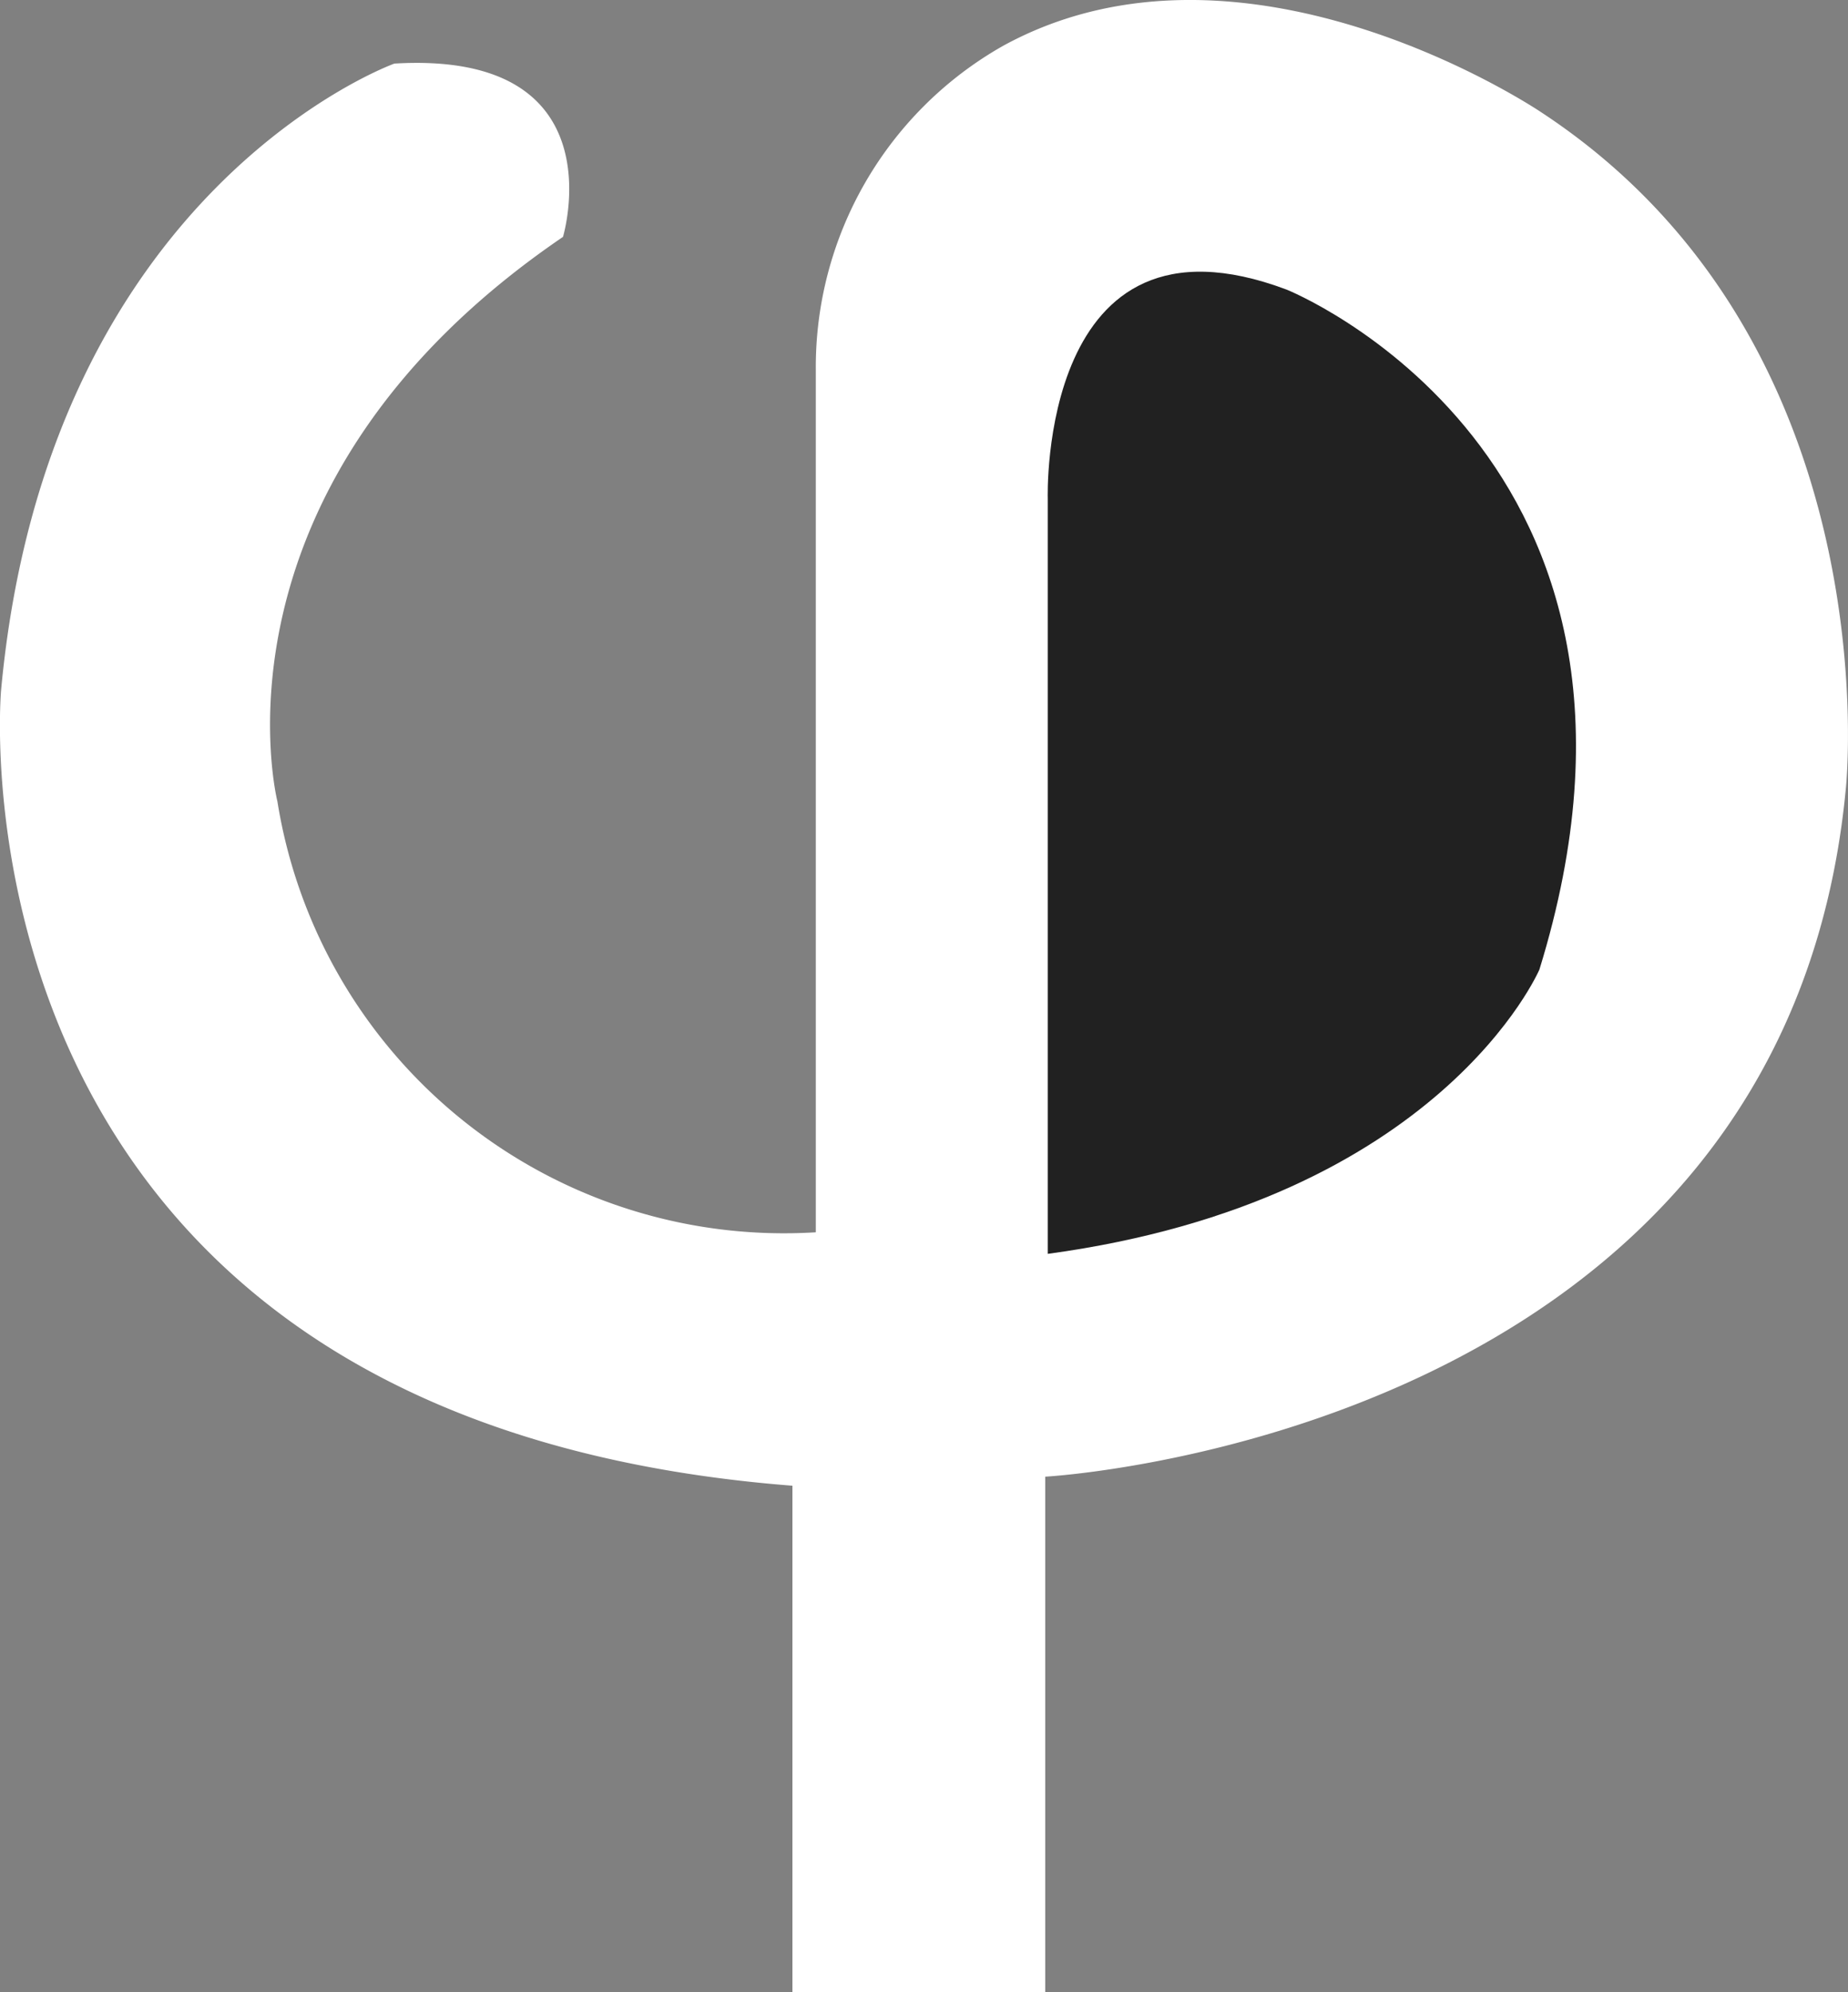
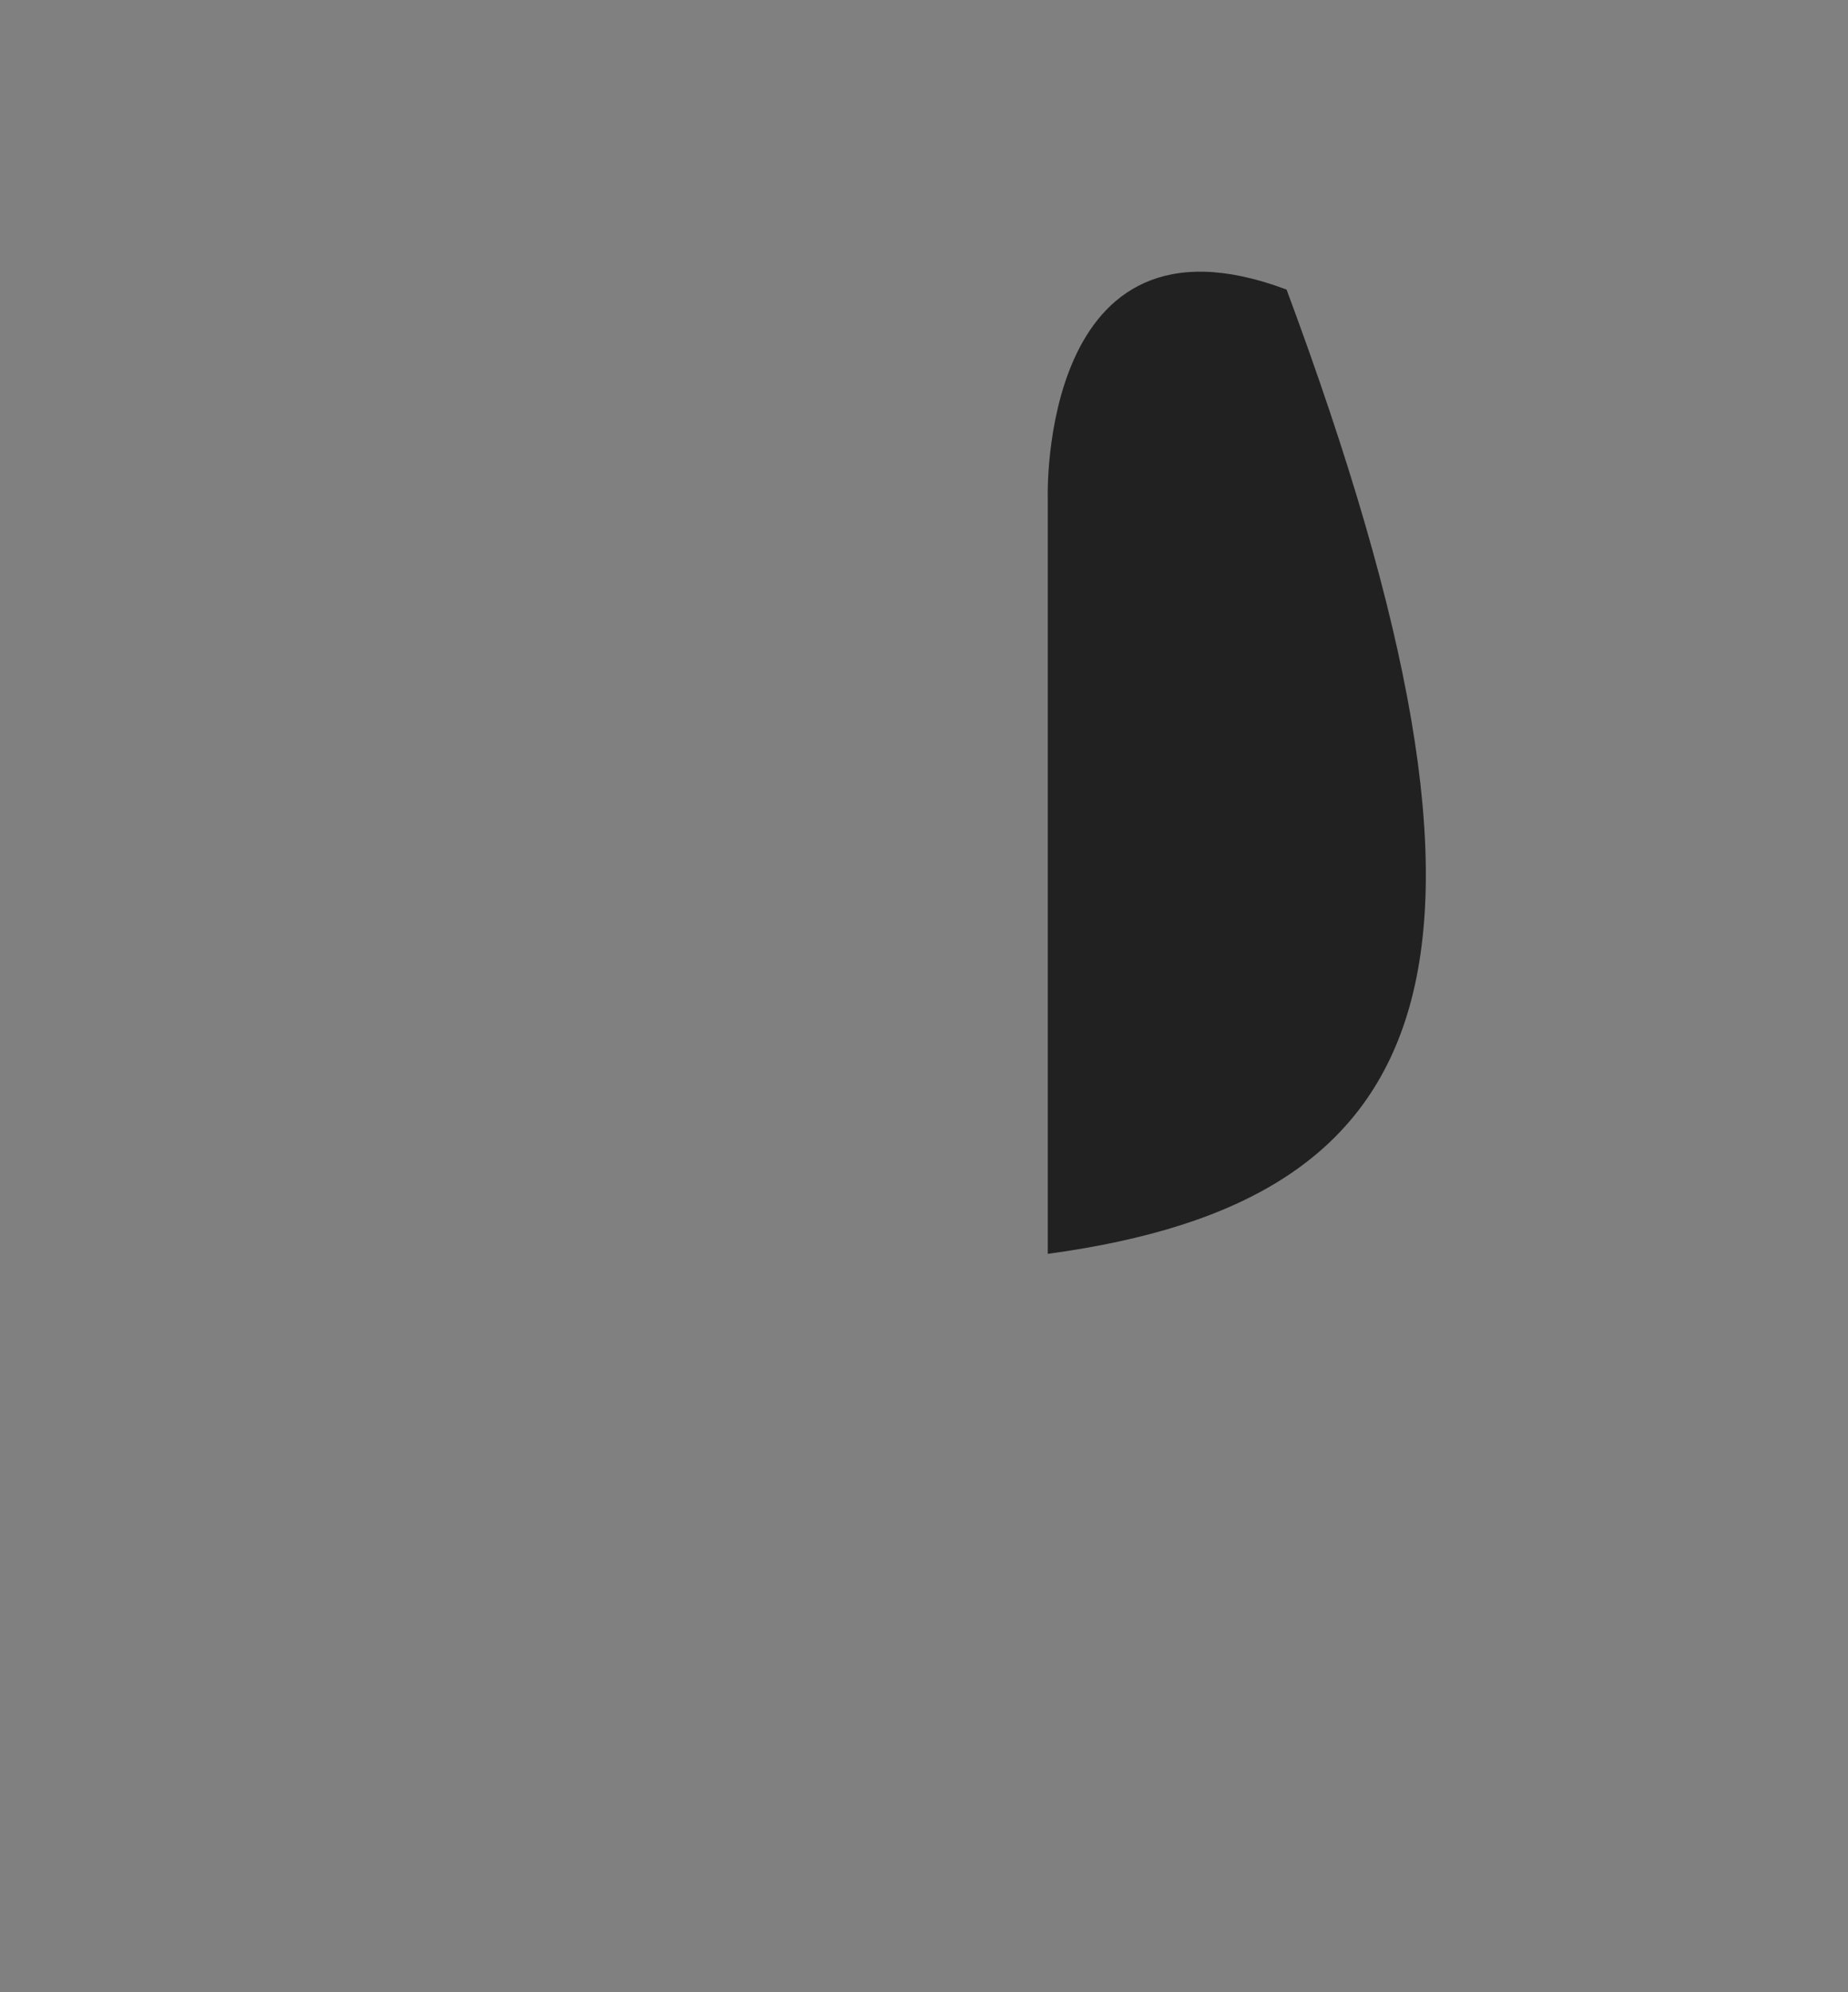
<svg xmlns="http://www.w3.org/2000/svg" width="27.176" height="29.298" viewBox="0 0 27.176 29.298">
  <rect x="0" y="0" width="27.176" height="29.298" fill="#808080" stroke="none" />
  <g id="Group_73" data-name="Group 73" transform="translate(0 0)">
-     <path id="Path_105" data-name="Path 105" d="M32.189,46.9h3.718V39.316s10.879-.588,11.774-10.129c0,0,.689-6.536-4.476-9.934,0,0-4.338-2.941-7.918-.98a5.43,5.43,0,0,0-2.754,4.771V35.722a7.544,7.544,0,0,1-7.918-6.339s-1.17-4.64,4.2-8.3c0,0,.826-2.745-2.479-2.549,0,0-5.1,1.83-5.784,9.215,0,0-.964,10.718,11.637,11.7V46.9Z" transform="translate(-20.536 -17.599)" fill="#fff" />
    <g id="Group_72" data-name="Group 72" transform="translate(15.407 3.995)">
-       <path id="Path_68" data-name="Path 68" d="M64.339,42.5V31.39s-.138-4.444,3.512-3.071c0,0,6.059,2.418,3.718,10C71.569,38.317,70.123,41.715,64.339,42.5Z" transform="translate(-64.338 -28.055)" fill="#212121" />
+       <path id="Path_68" data-name="Path 68" d="M64.339,42.5V31.39s-.138-4.444,3.512-3.071C71.569,38.317,70.123,41.715,64.339,42.5Z" transform="translate(-64.338 -28.055)" fill="#212121" />
    </g>
  </g>
</svg>